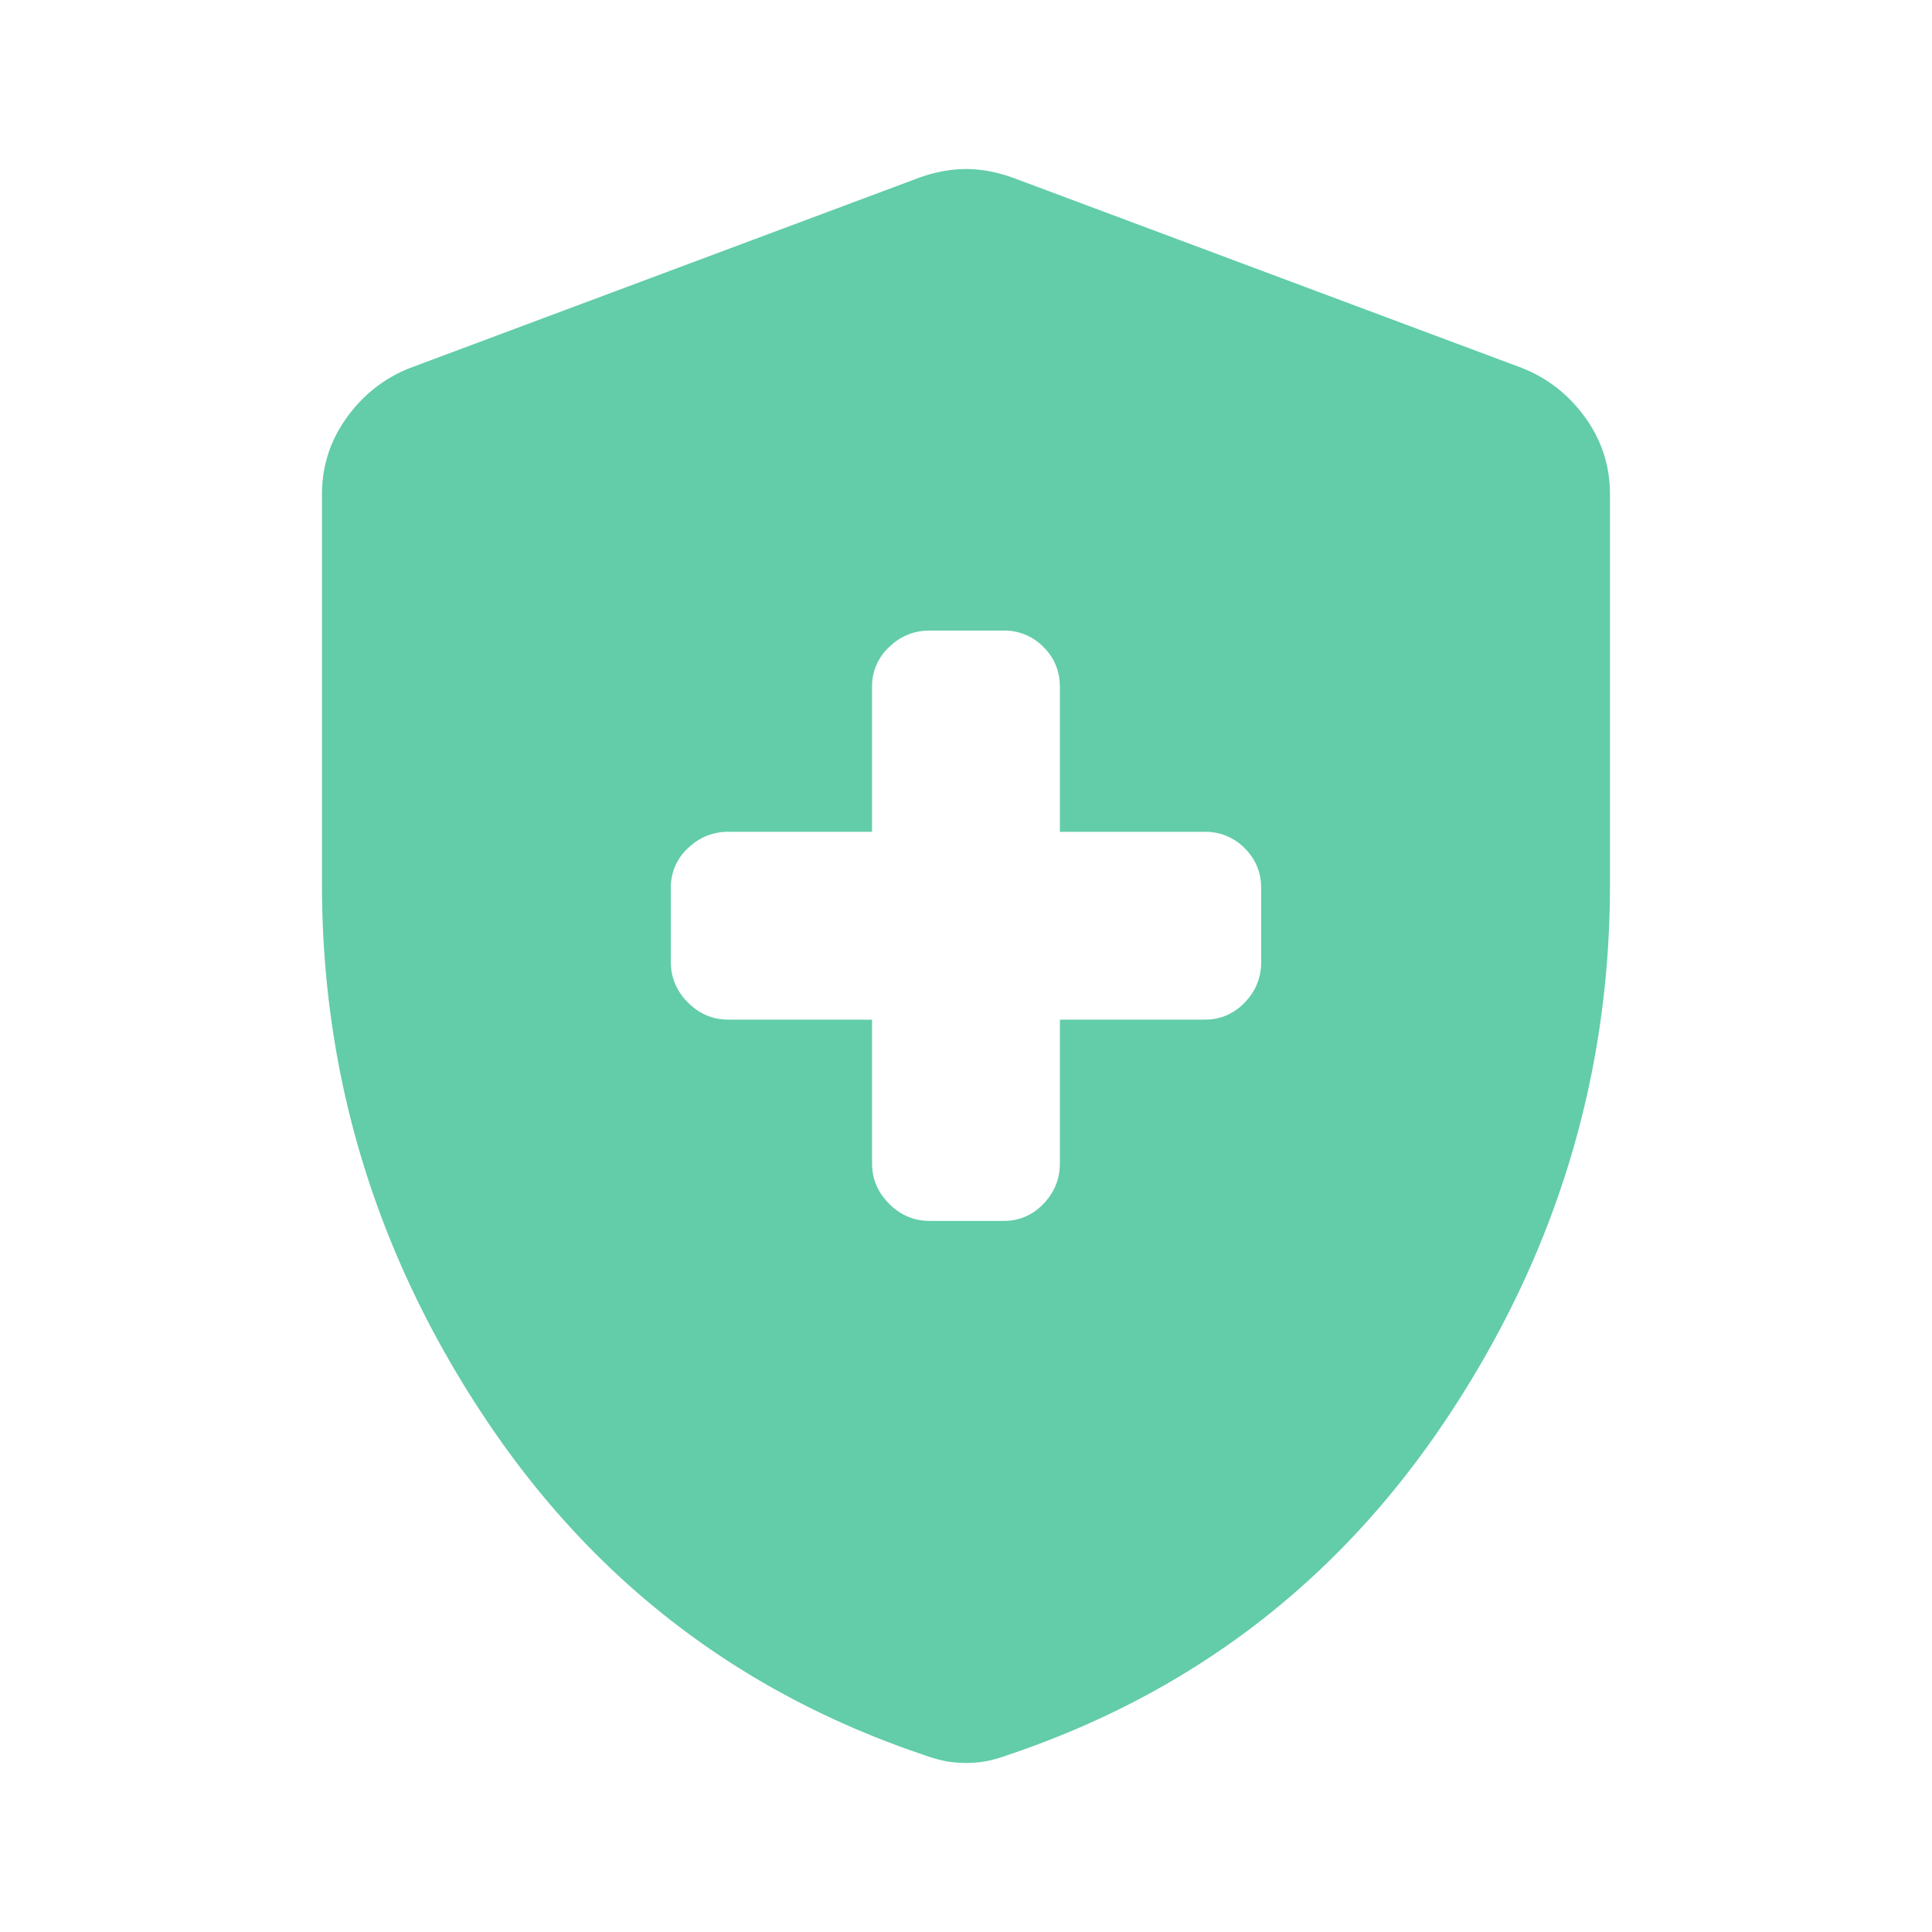
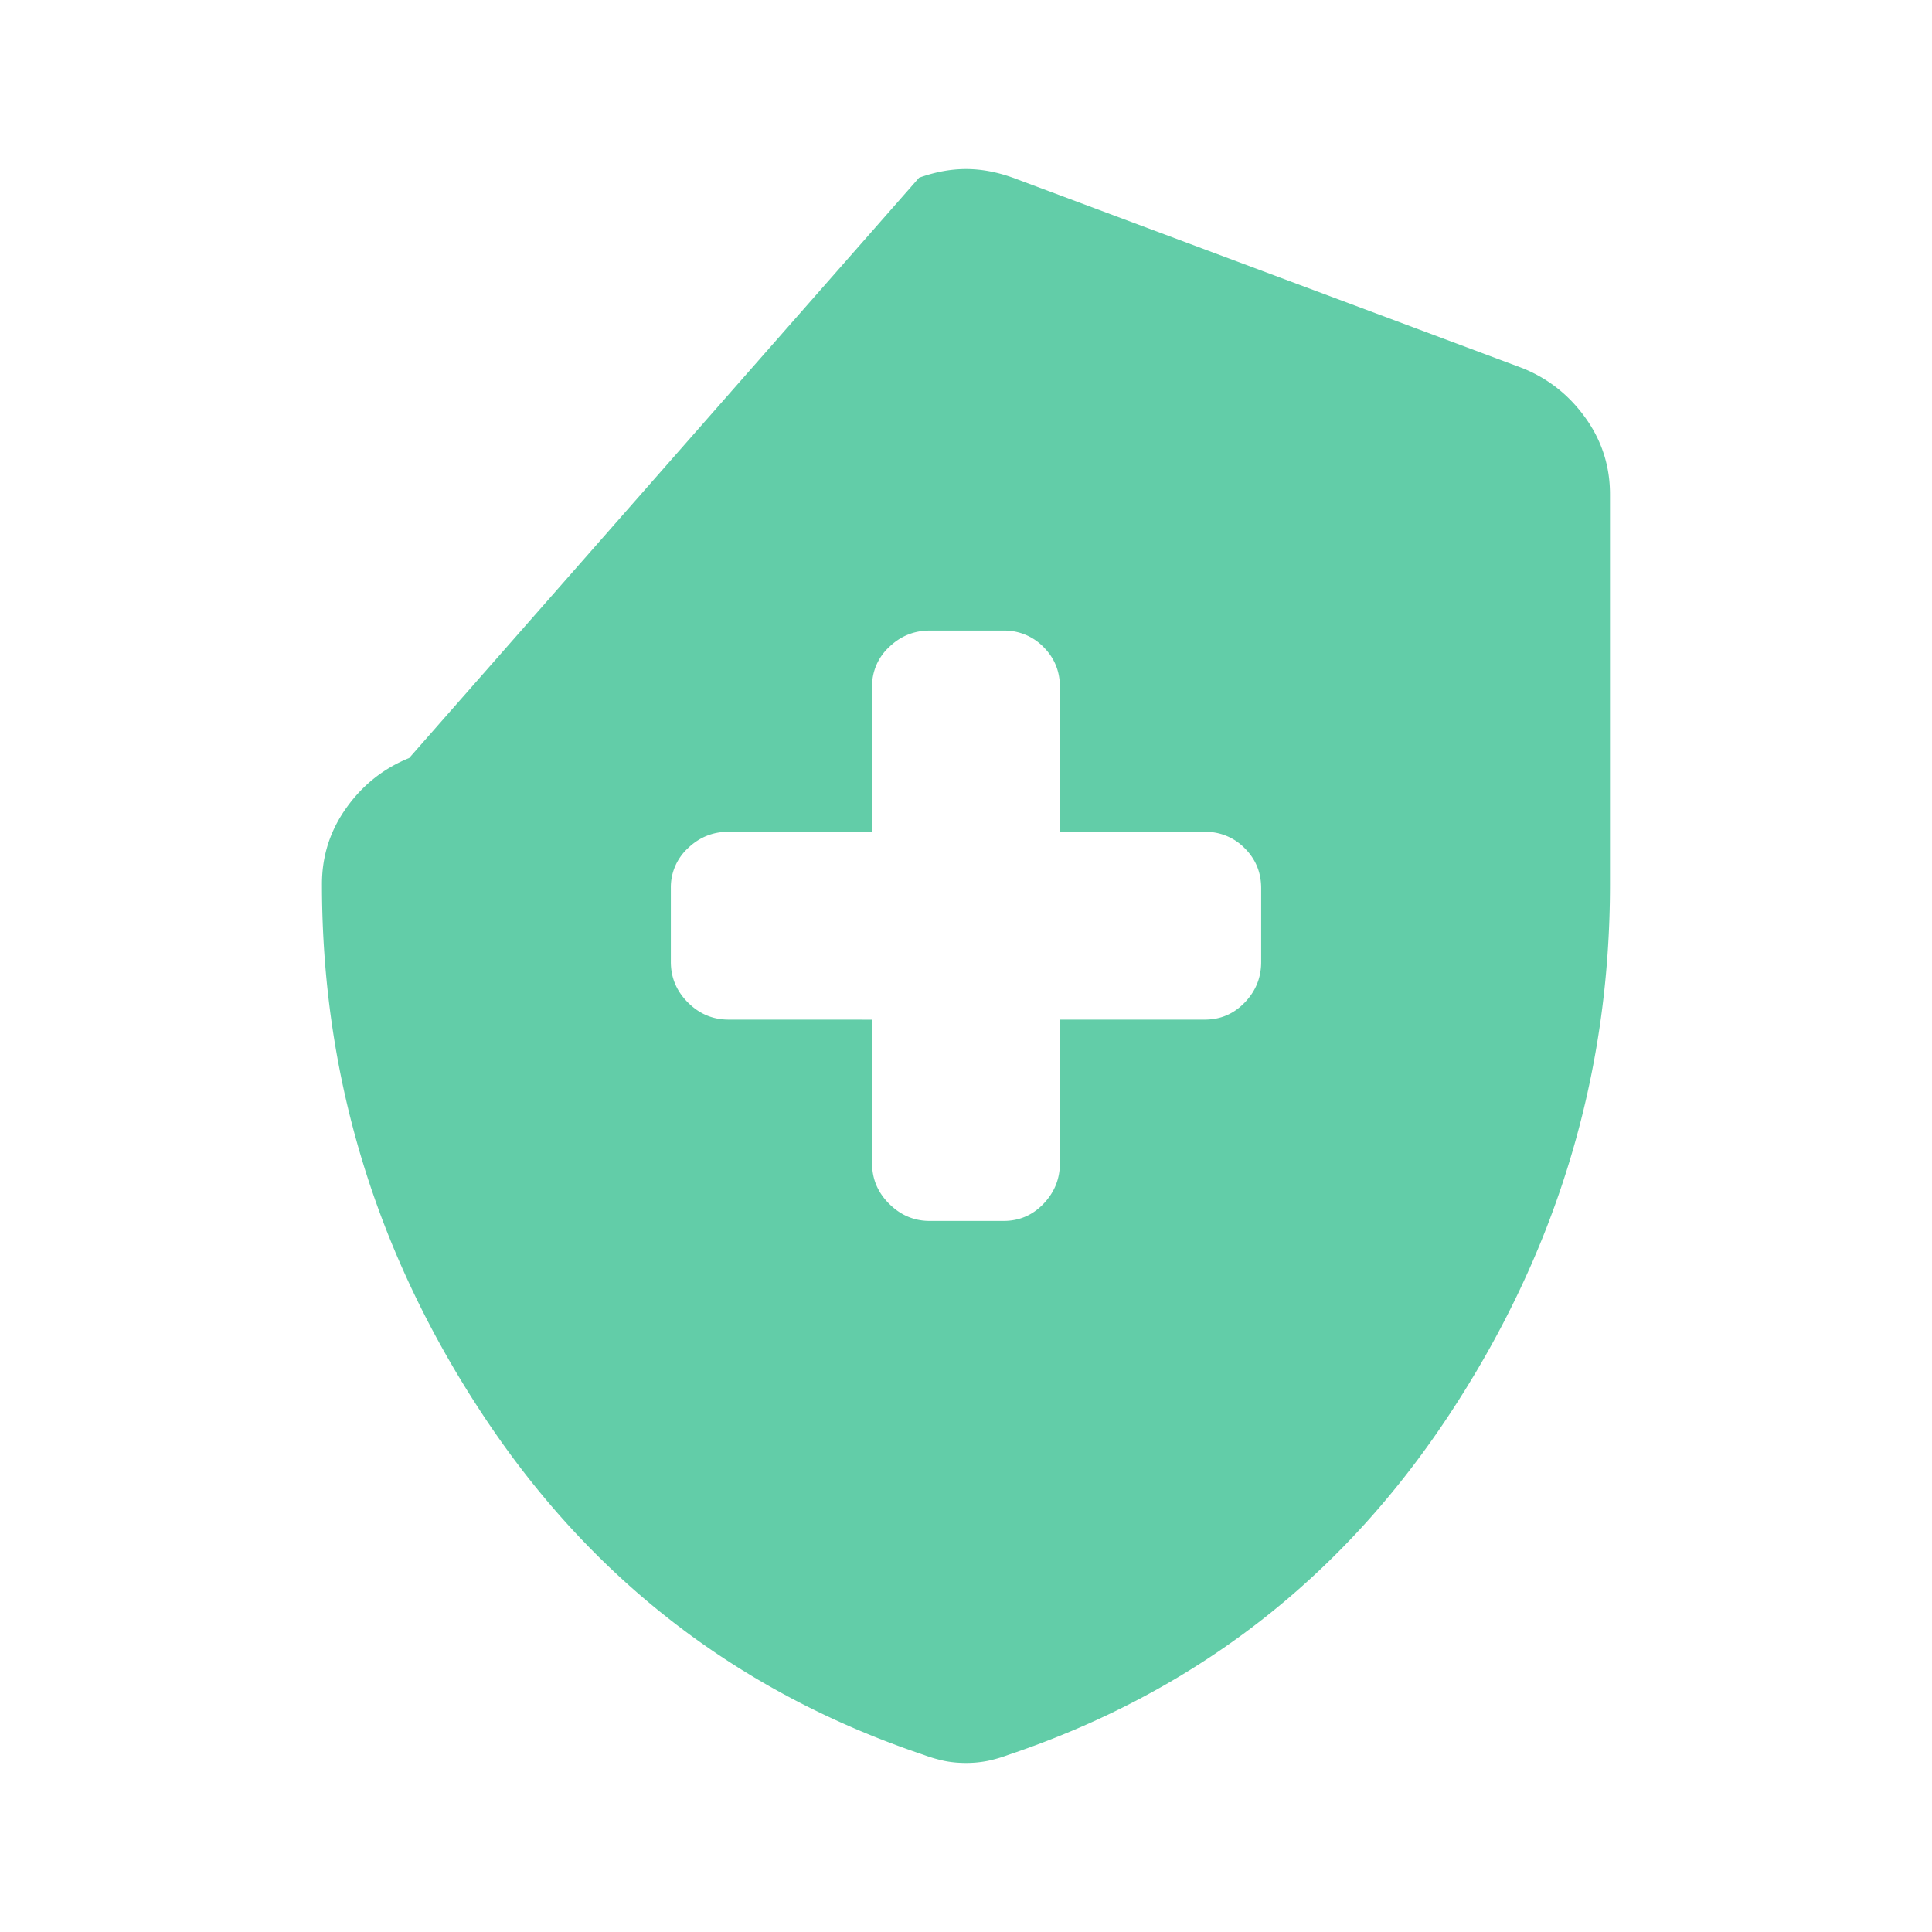
<svg xmlns="http://www.w3.org/2000/svg" width="40" height="40" viewBox="0 0 40 40" fill="none">
-   <path d="M18.055 21.111v2.972q0 .488.354.84.355.355.84.355h1.529q.486 0 .826-.354.34-.355.34-.84V21.11h3q.486 0 .827-.354t.34-.84v-1.528q0-.486-.34-.826a1.13 1.13 0 0 0-.827-.34h-3v-3q0-.487-.34-.827a1.13 1.13 0 0 0-.826-.34H19.25q-.487 0-.84.34a1.1 1.1 0 0 0-.355.826v3h-2.972q-.486 0-.84.34a1.1 1.1 0 0 0-.354.827v1.528q0 .486.354.84t.84.354zM20 36.5q-.237 0-.445-.042a3 3 0 0 1-.43-.125q-5.736-1.93-9.097-6.993-3.362-5.062-3.362-11.035v-8.069q0-.874.508-1.583.506-.708 1.298-1.028L19.028 3.68q.5-.18.972-.18t.972.18l10.556 3.945q.791.32 1.298 1.028t.507 1.583v8.07q0 5.972-3.361 11.034-3.36 5.063-9.097 6.993a3 3 0 0 1-.43.125A2.3 2.3 0 0 1 20 36.5" fill="#62CDA8" />
+   <path d="M18.055 21.111v2.972q0 .488.354.84.355.355.84.355h1.529q.486 0 .826-.354.34-.355.34-.84V21.11h3q.486 0 .827-.354t.34-.84v-1.528q0-.486-.34-.826a1.13 1.13 0 0 0-.827-.34h-3v-3q0-.487-.34-.827a1.13 1.13 0 0 0-.826-.34H19.25q-.487 0-.84.34a1.1 1.1 0 0 0-.355.826v3h-2.972q-.486 0-.84.34a1.1 1.1 0 0 0-.354.827v1.528q0 .486.354.84t.84.354zM20 36.5q-.237 0-.445-.042a3 3 0 0 1-.43-.125q-5.736-1.93-9.097-6.993-3.362-5.062-3.362-11.035q0-.874.508-1.583.506-.708 1.298-1.028L19.028 3.68q.5-.18.972-.18t.972.18l10.556 3.945q.791.32 1.298 1.028t.507 1.583v8.07q0 5.972-3.361 11.034-3.36 5.063-9.097 6.993a3 3 0 0 1-.43.125A2.3 2.3 0 0 1 20 36.5" fill="#62CDA8" />
</svg>